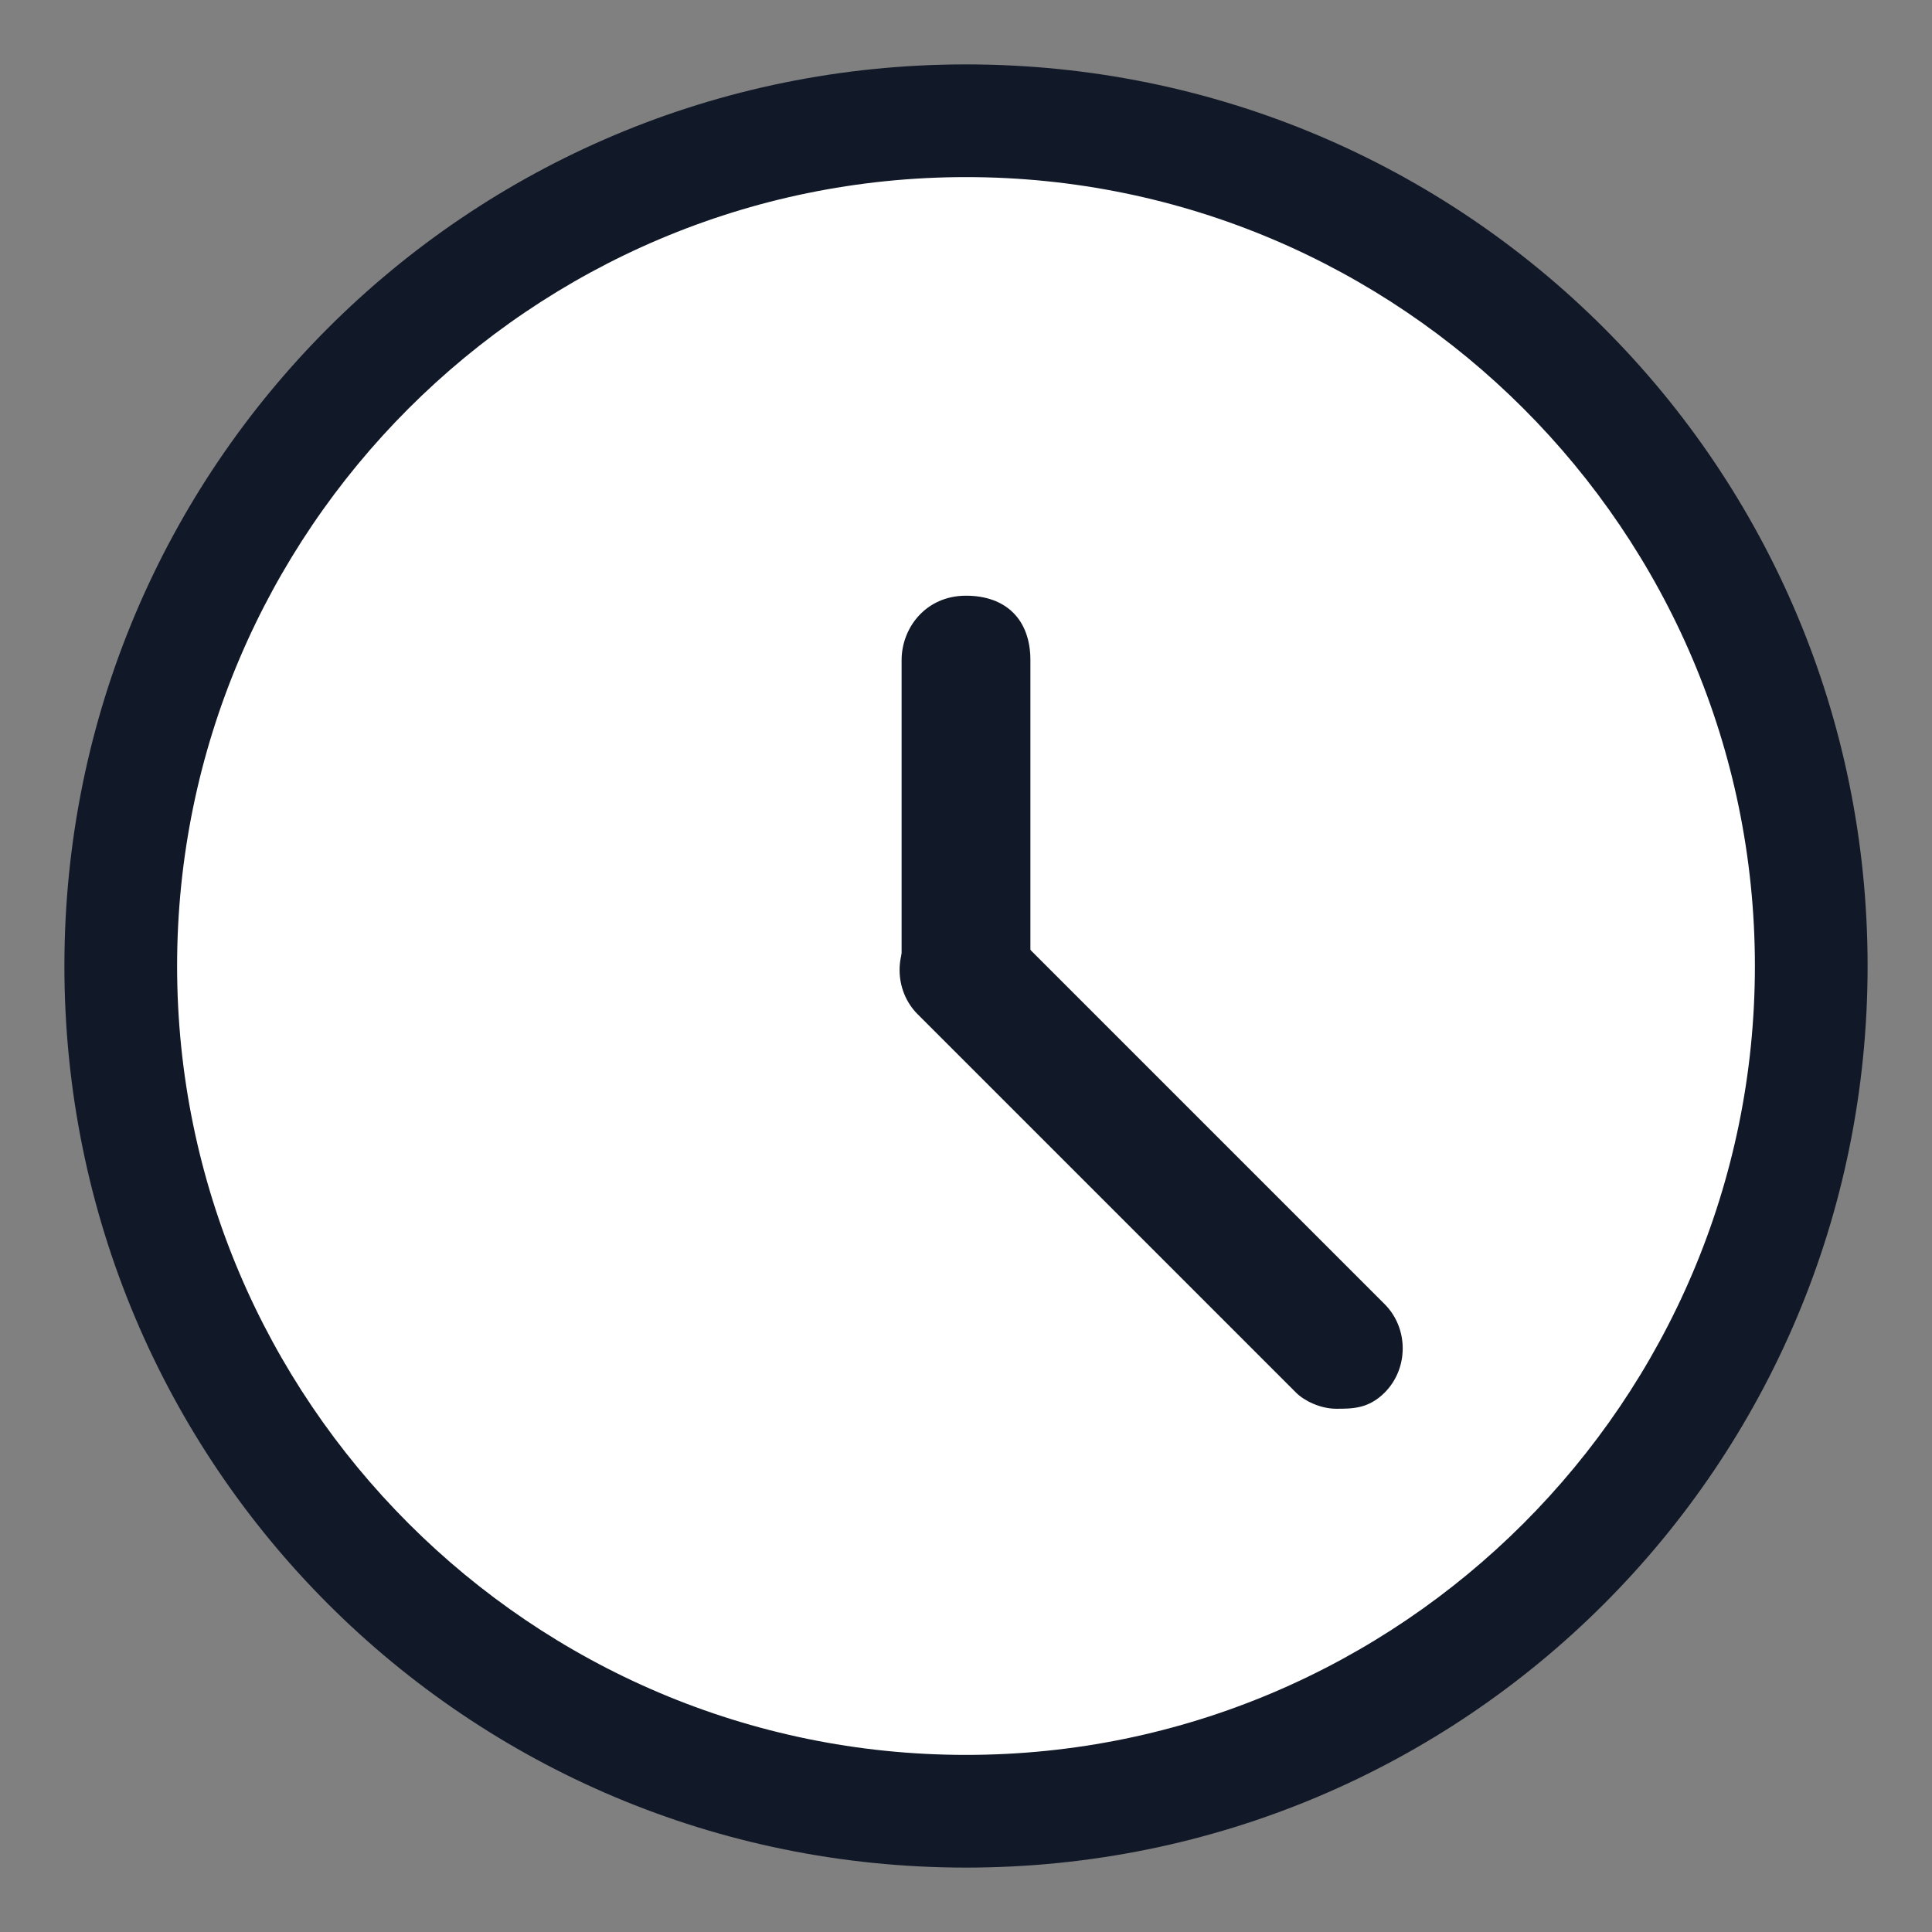
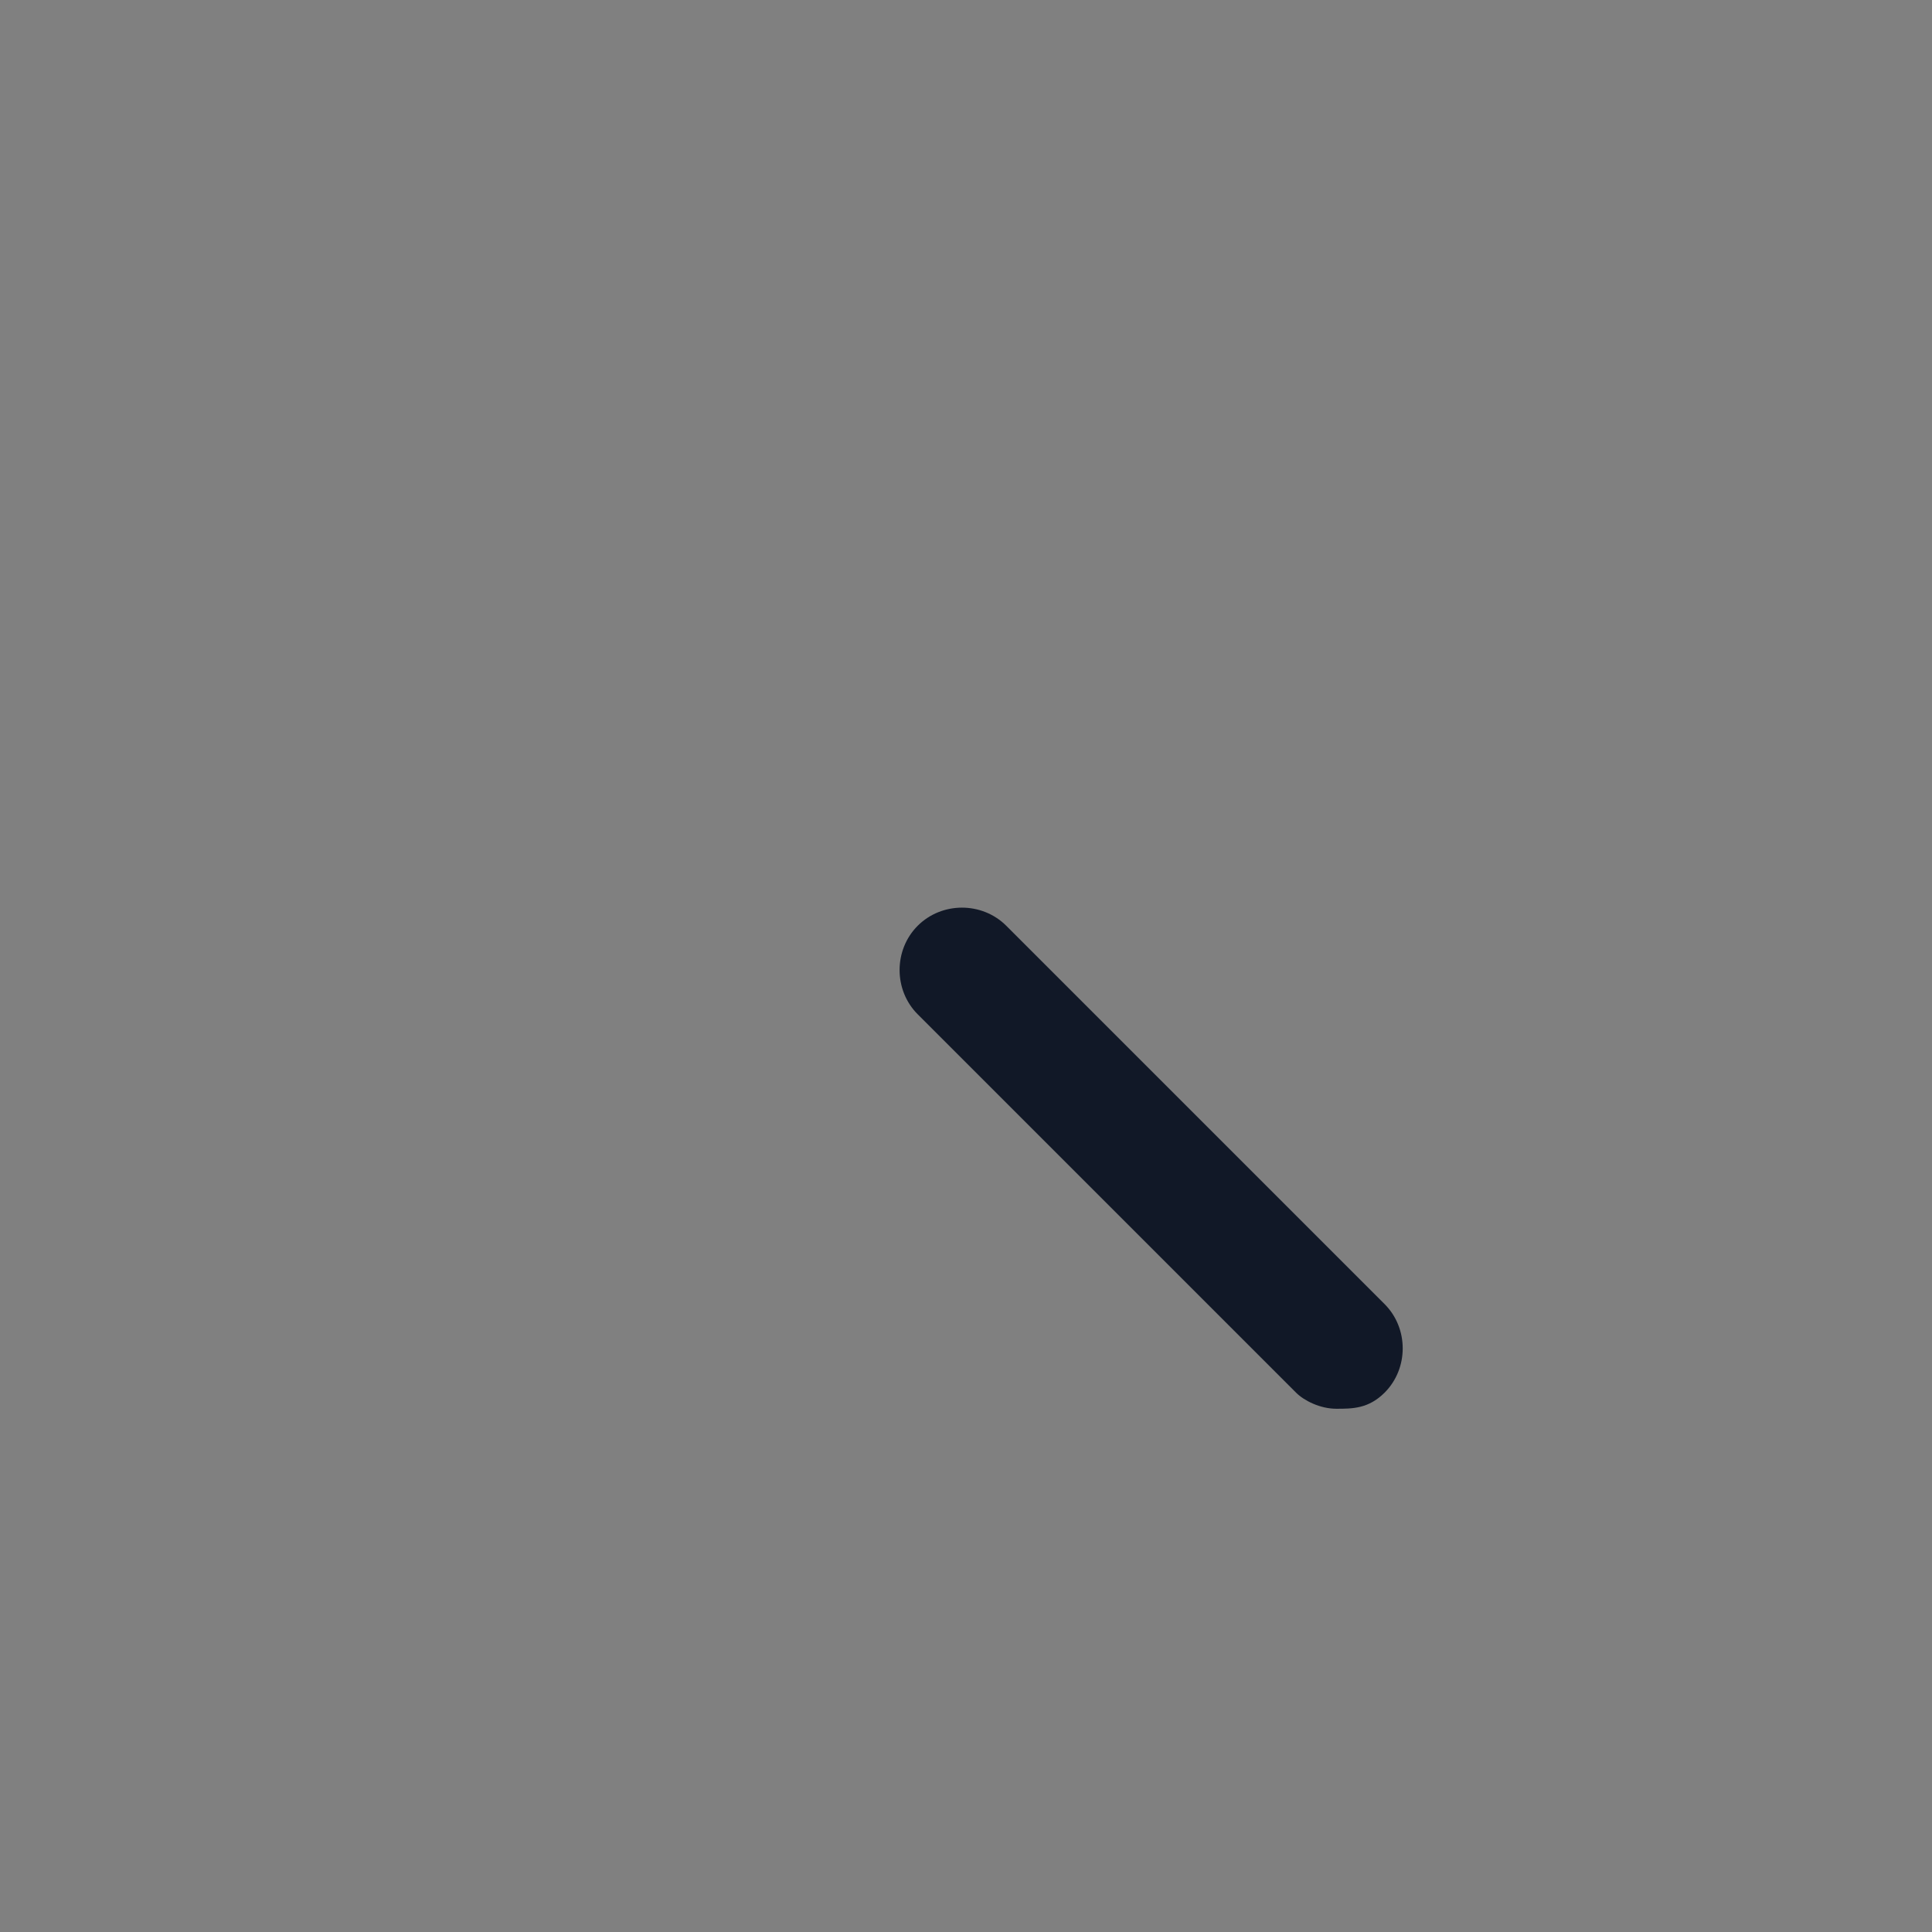
<svg xmlns="http://www.w3.org/2000/svg" version="1.1" id="Layer_1" x="0px" y="0px" viewBox="0 0 24 24" style="enable-background:new 0 0 24 24;" xml:space="preserve">
  <rect x="0" y="0" width="24" height="24" fill="#808080" stroke="none" />
  <style type="text/css">
	.st0{fill:#FFFFFF;}
	.st1{fill:#111827;}
</style>
  <g>
-     <path class="st0" d="M1.5,12c0,5.8,4.7,10.5,10.5,10.5S22.5,17.8,22.5,12S17.8,1.5,12,1.5S1.5,6.2,1.5,12z" />
-     <path class="st1" d="M12,23.2c-6.2,0-11.2-5-11.2-11.2S5.8,0.8,12,0.8s11.2,5,11.2,11.2S18.2,23.2,12,23.2z M12,2.2   c-5.4,0-9.8,4.4-9.8,9.8s4.4,9.8,9.8,9.8s9.8-4.4,9.8-9.8S17.4,2.2,12,2.2z" />
-   </g>
+     </g>
  <g>
-     <path class="st1" d="M12,12.8c-0.4,0-0.8-0.3-0.8-0.8V8.2c0-0.4,0.3-0.8,0.8-0.8s0.8,0.3,0.8,0.8V12C12.8,12.4,12.4,12.8,12,12.8z" />
-   </g>
+     </g>
  <g>
    <path class="st1" d="M16.6,17.5c-0.2,0-0.4-0.1-0.5-0.2l-4.7-4.7c-0.3-0.3-0.3-0.8,0-1.1s0.8-0.3,1.1,0l4.7,4.7   c0.3,0.3,0.3,0.8,0,1.1C17,17.5,16.8,17.5,16.6,17.5z" />
  </g>
</svg>